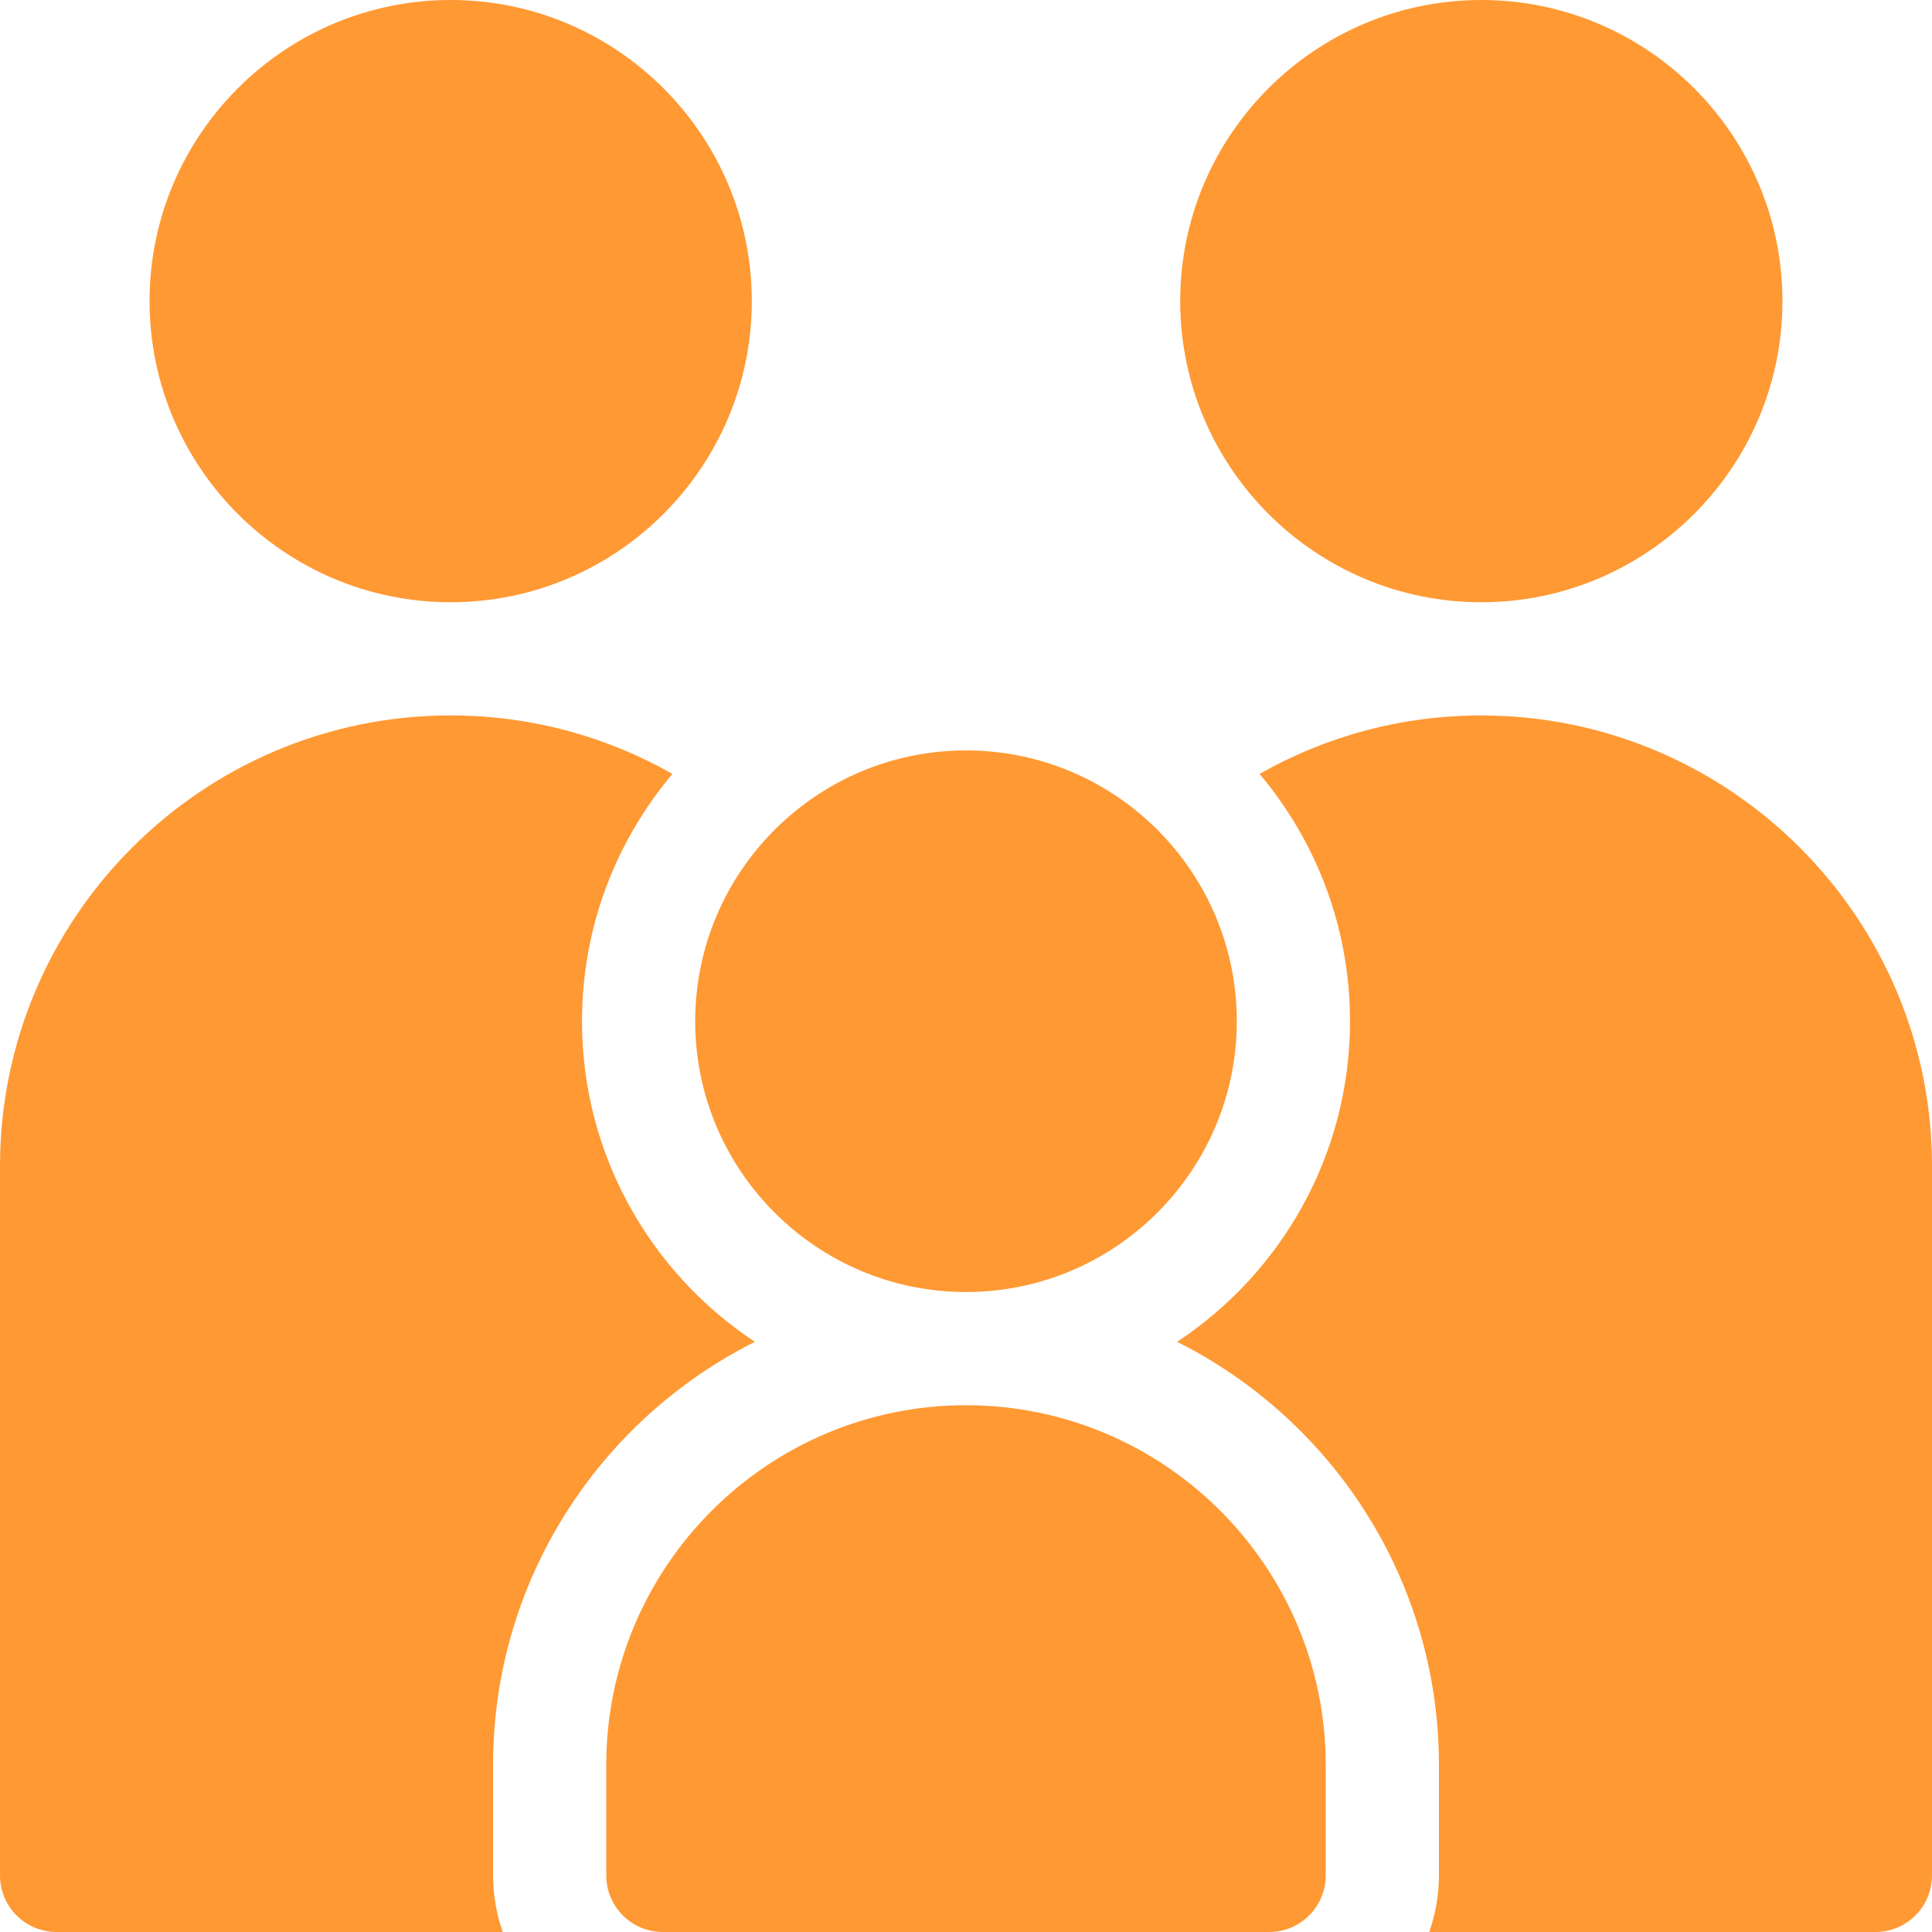
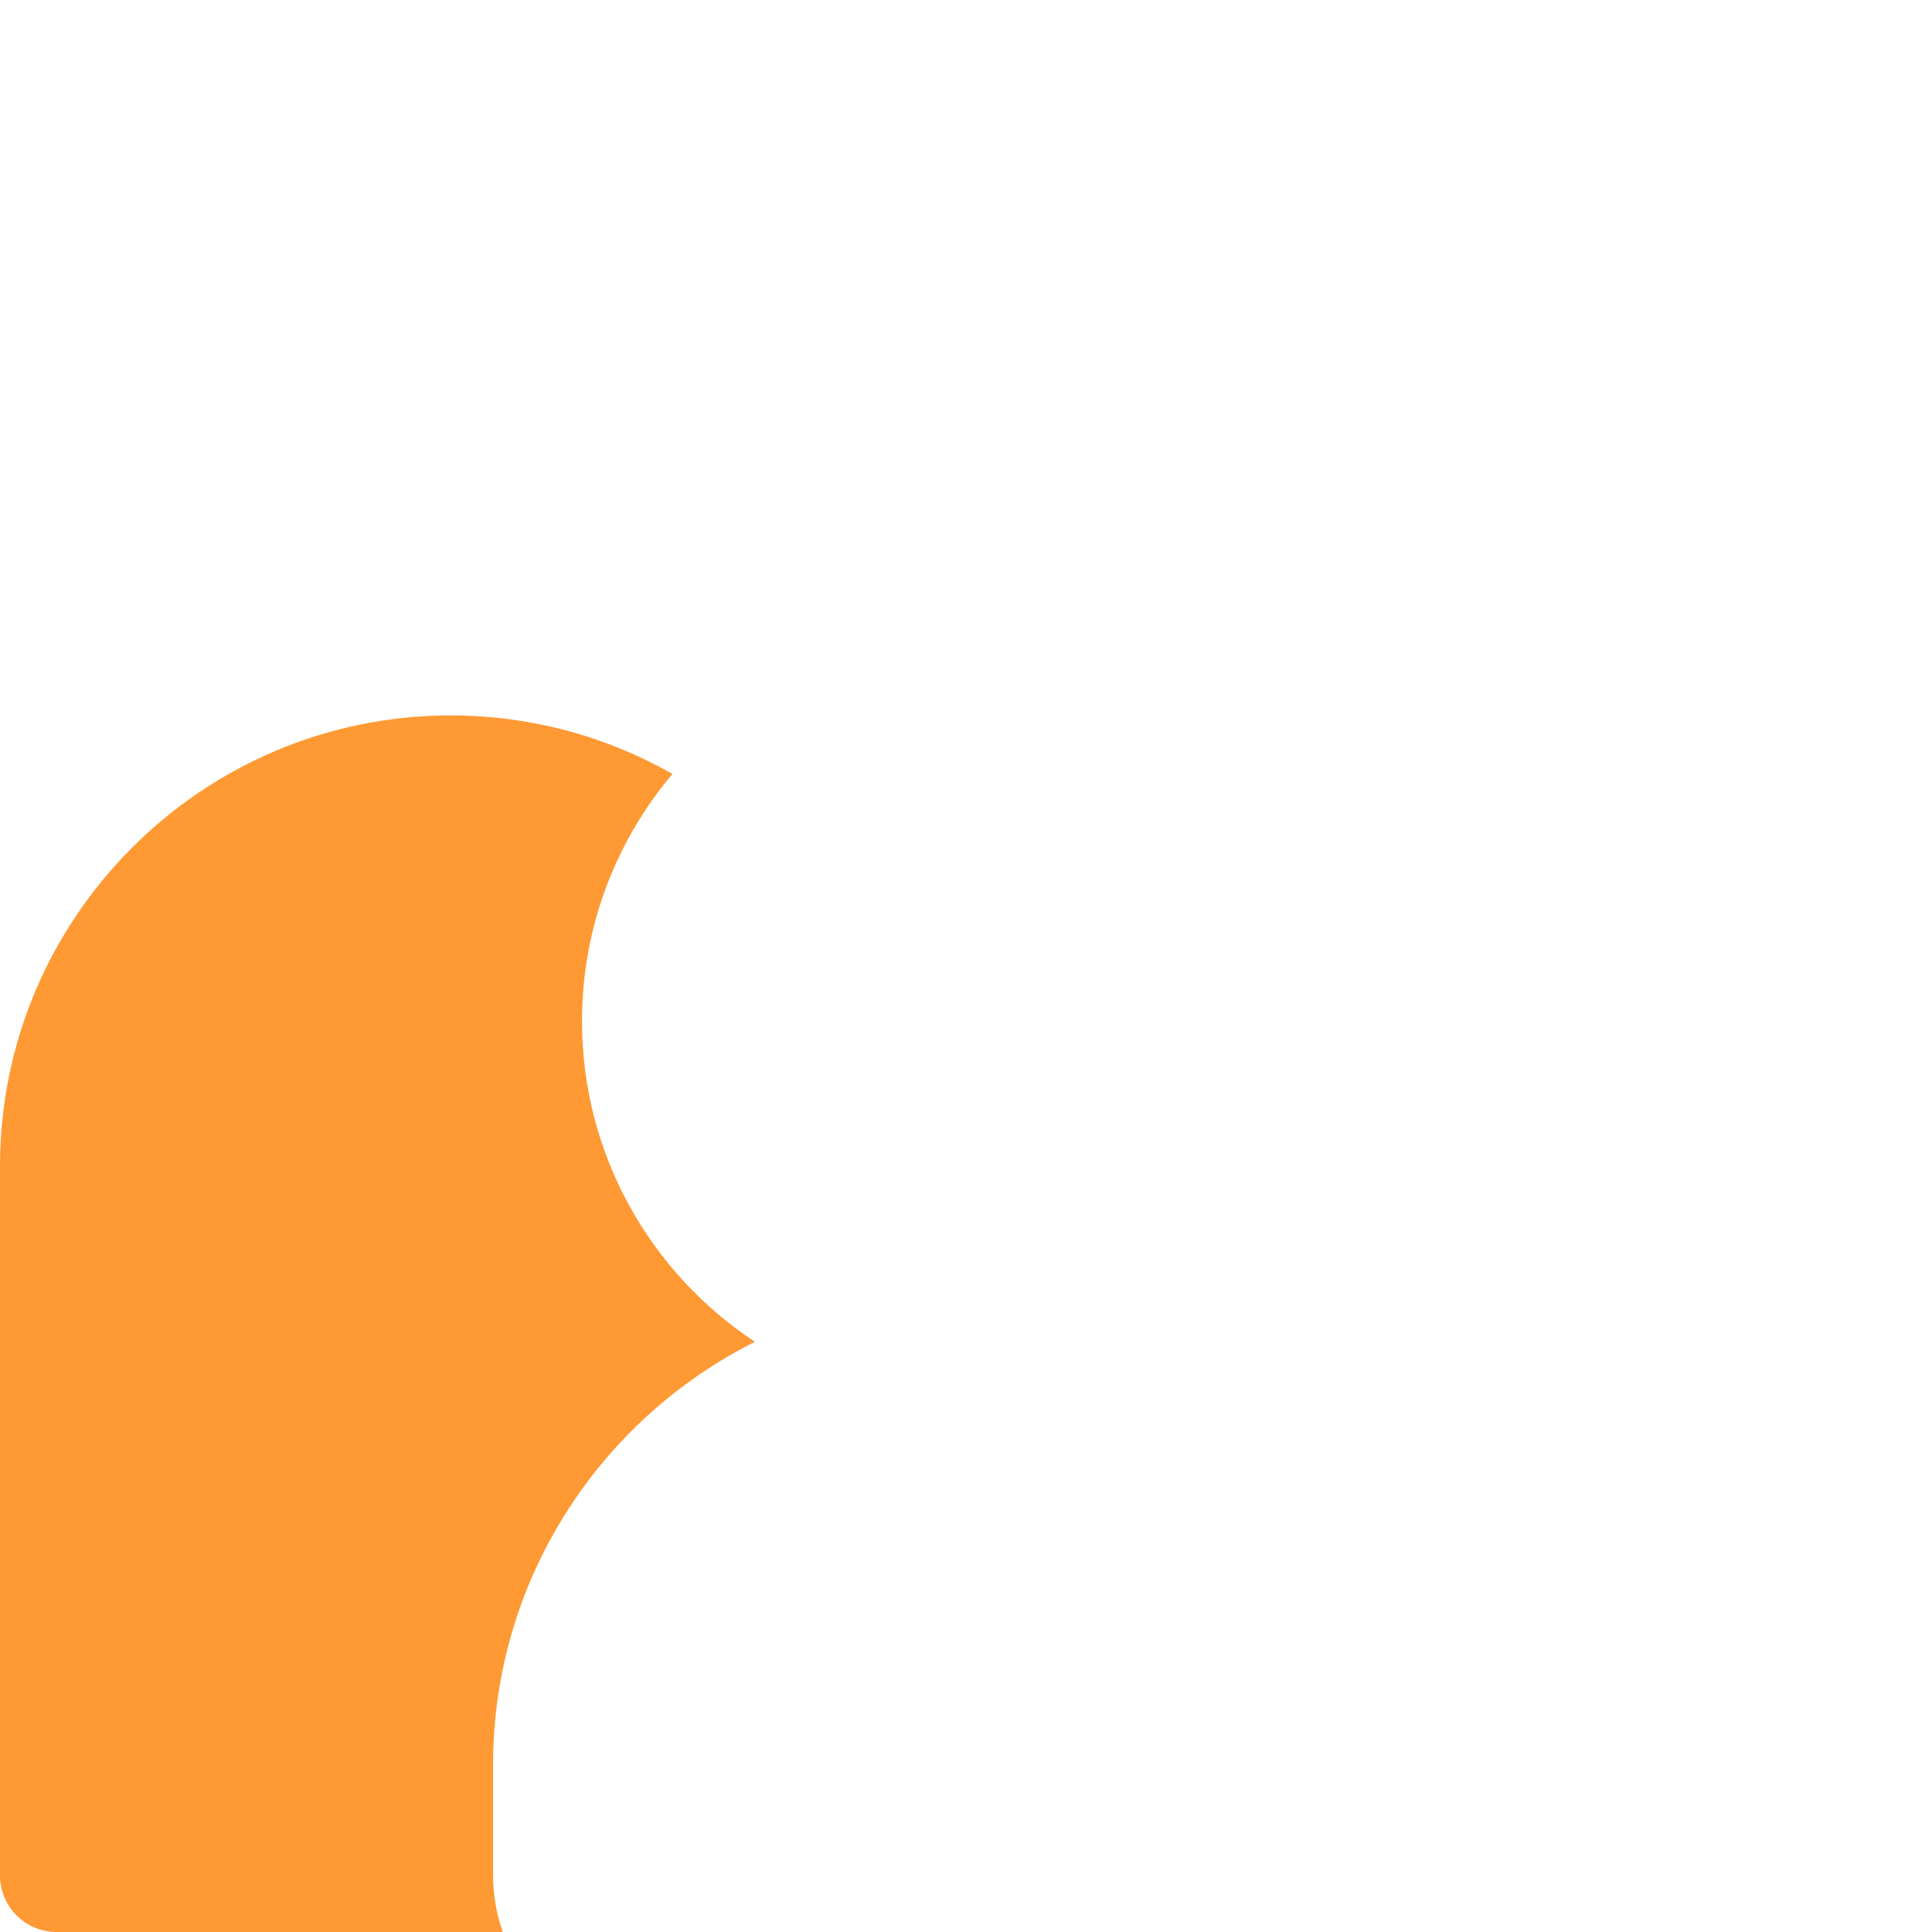
<svg xmlns="http://www.w3.org/2000/svg" width="200" height="200" viewBox="0 0 200 200" fill="none">
-   <path d="M46.654 62.344C63.843 62.344 77.826 48.36 77.826 31.172C77.826 13.983 63.841 0 46.654 0C29.466 0 15.481 13.983 15.481 31.172C15.481 48.36 29.465 62.344 46.654 62.344Z" fill="#FF9933" />
-   <path d="M99.994 145.468C79.463 145.468 62.761 162.172 62.761 182.703V194.141C62.761 197.377 65.384 200 68.62 200H131.38C134.616 200 137.239 197.377 137.239 194.141V182.709C137.239 162.175 120.534 145.468 99.994 145.468Z" fill="#FF9933" />
  <path d="M51.042 182.703C51.042 163.557 62.091 146.947 78.146 138.905C67.371 131.786 60.248 119.568 60.248 105.716C60.248 95.972 63.774 87.038 69.614 80.116C62.831 76.265 54.996 74.061 46.654 74.061C20.929 74.063 0 94.99 0 120.715V194.141C0 197.377 2.623 200 5.859 200H52.049C51.399 198.166 51.042 196.194 51.042 194.141V182.703Z" fill="#FF9933" />
-   <path d="M100 133.75C115.459 133.75 128.034 121.173 128.034 105.716C128.034 90.259 115.459 77.683 100 77.683C84.542 77.683 71.967 90.259 71.967 105.716C71.967 121.175 84.542 133.75 100 133.75Z" fill="#FF9933" />
-   <path d="M153.346 62.344C170.534 62.344 184.518 48.36 184.518 31.172C184.518 13.983 170.535 0 153.346 0C136.157 0 122.174 13.983 122.174 31.172C122.174 48.36 136.159 62.344 153.346 62.344Z" fill="#FF9933" />
-   <path d="M153.346 74.063C145.006 74.063 137.169 76.265 130.386 80.116C136.226 87.037 139.752 95.972 139.752 105.716C139.752 119.569 132.629 131.787 121.854 138.905C137.909 146.947 148.958 163.557 148.958 182.703V194.141C148.958 196.194 148.601 198.166 147.951 200H194.141C197.377 200 200 197.377 200 194.141V120.715C200 94.99 179.071 74.063 153.346 74.063Z" fill="#FF9933" />
</svg>